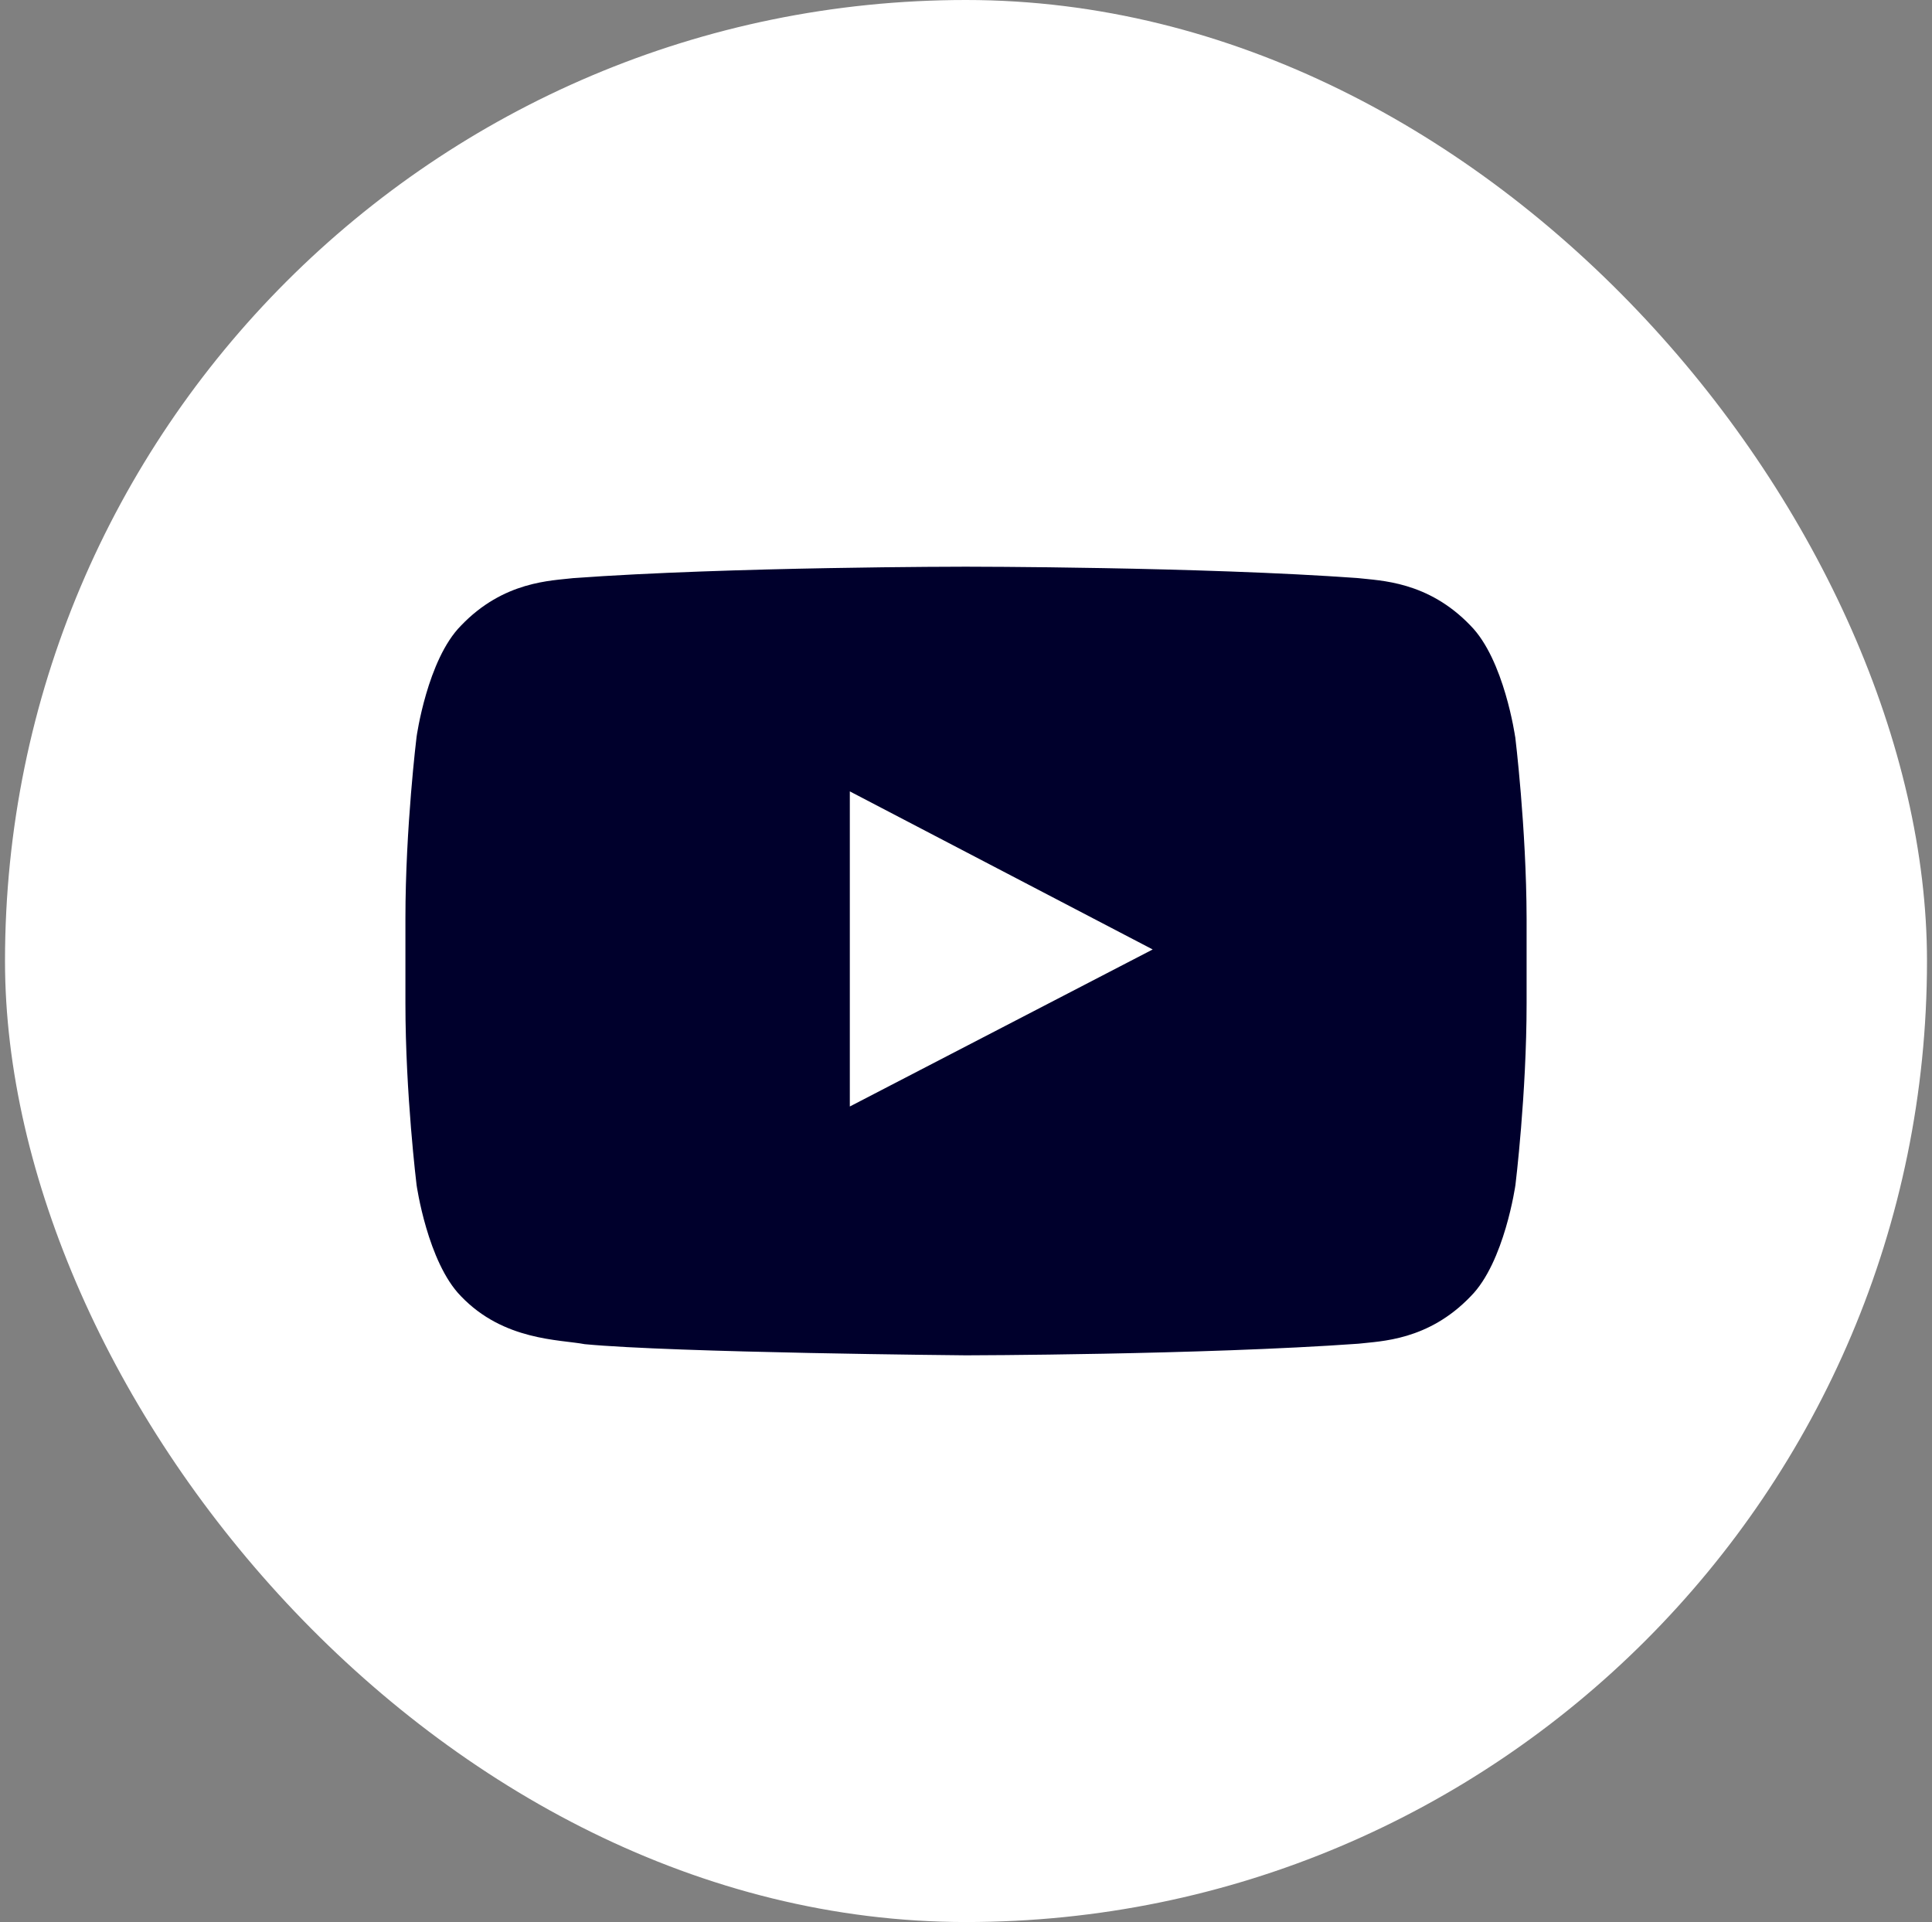
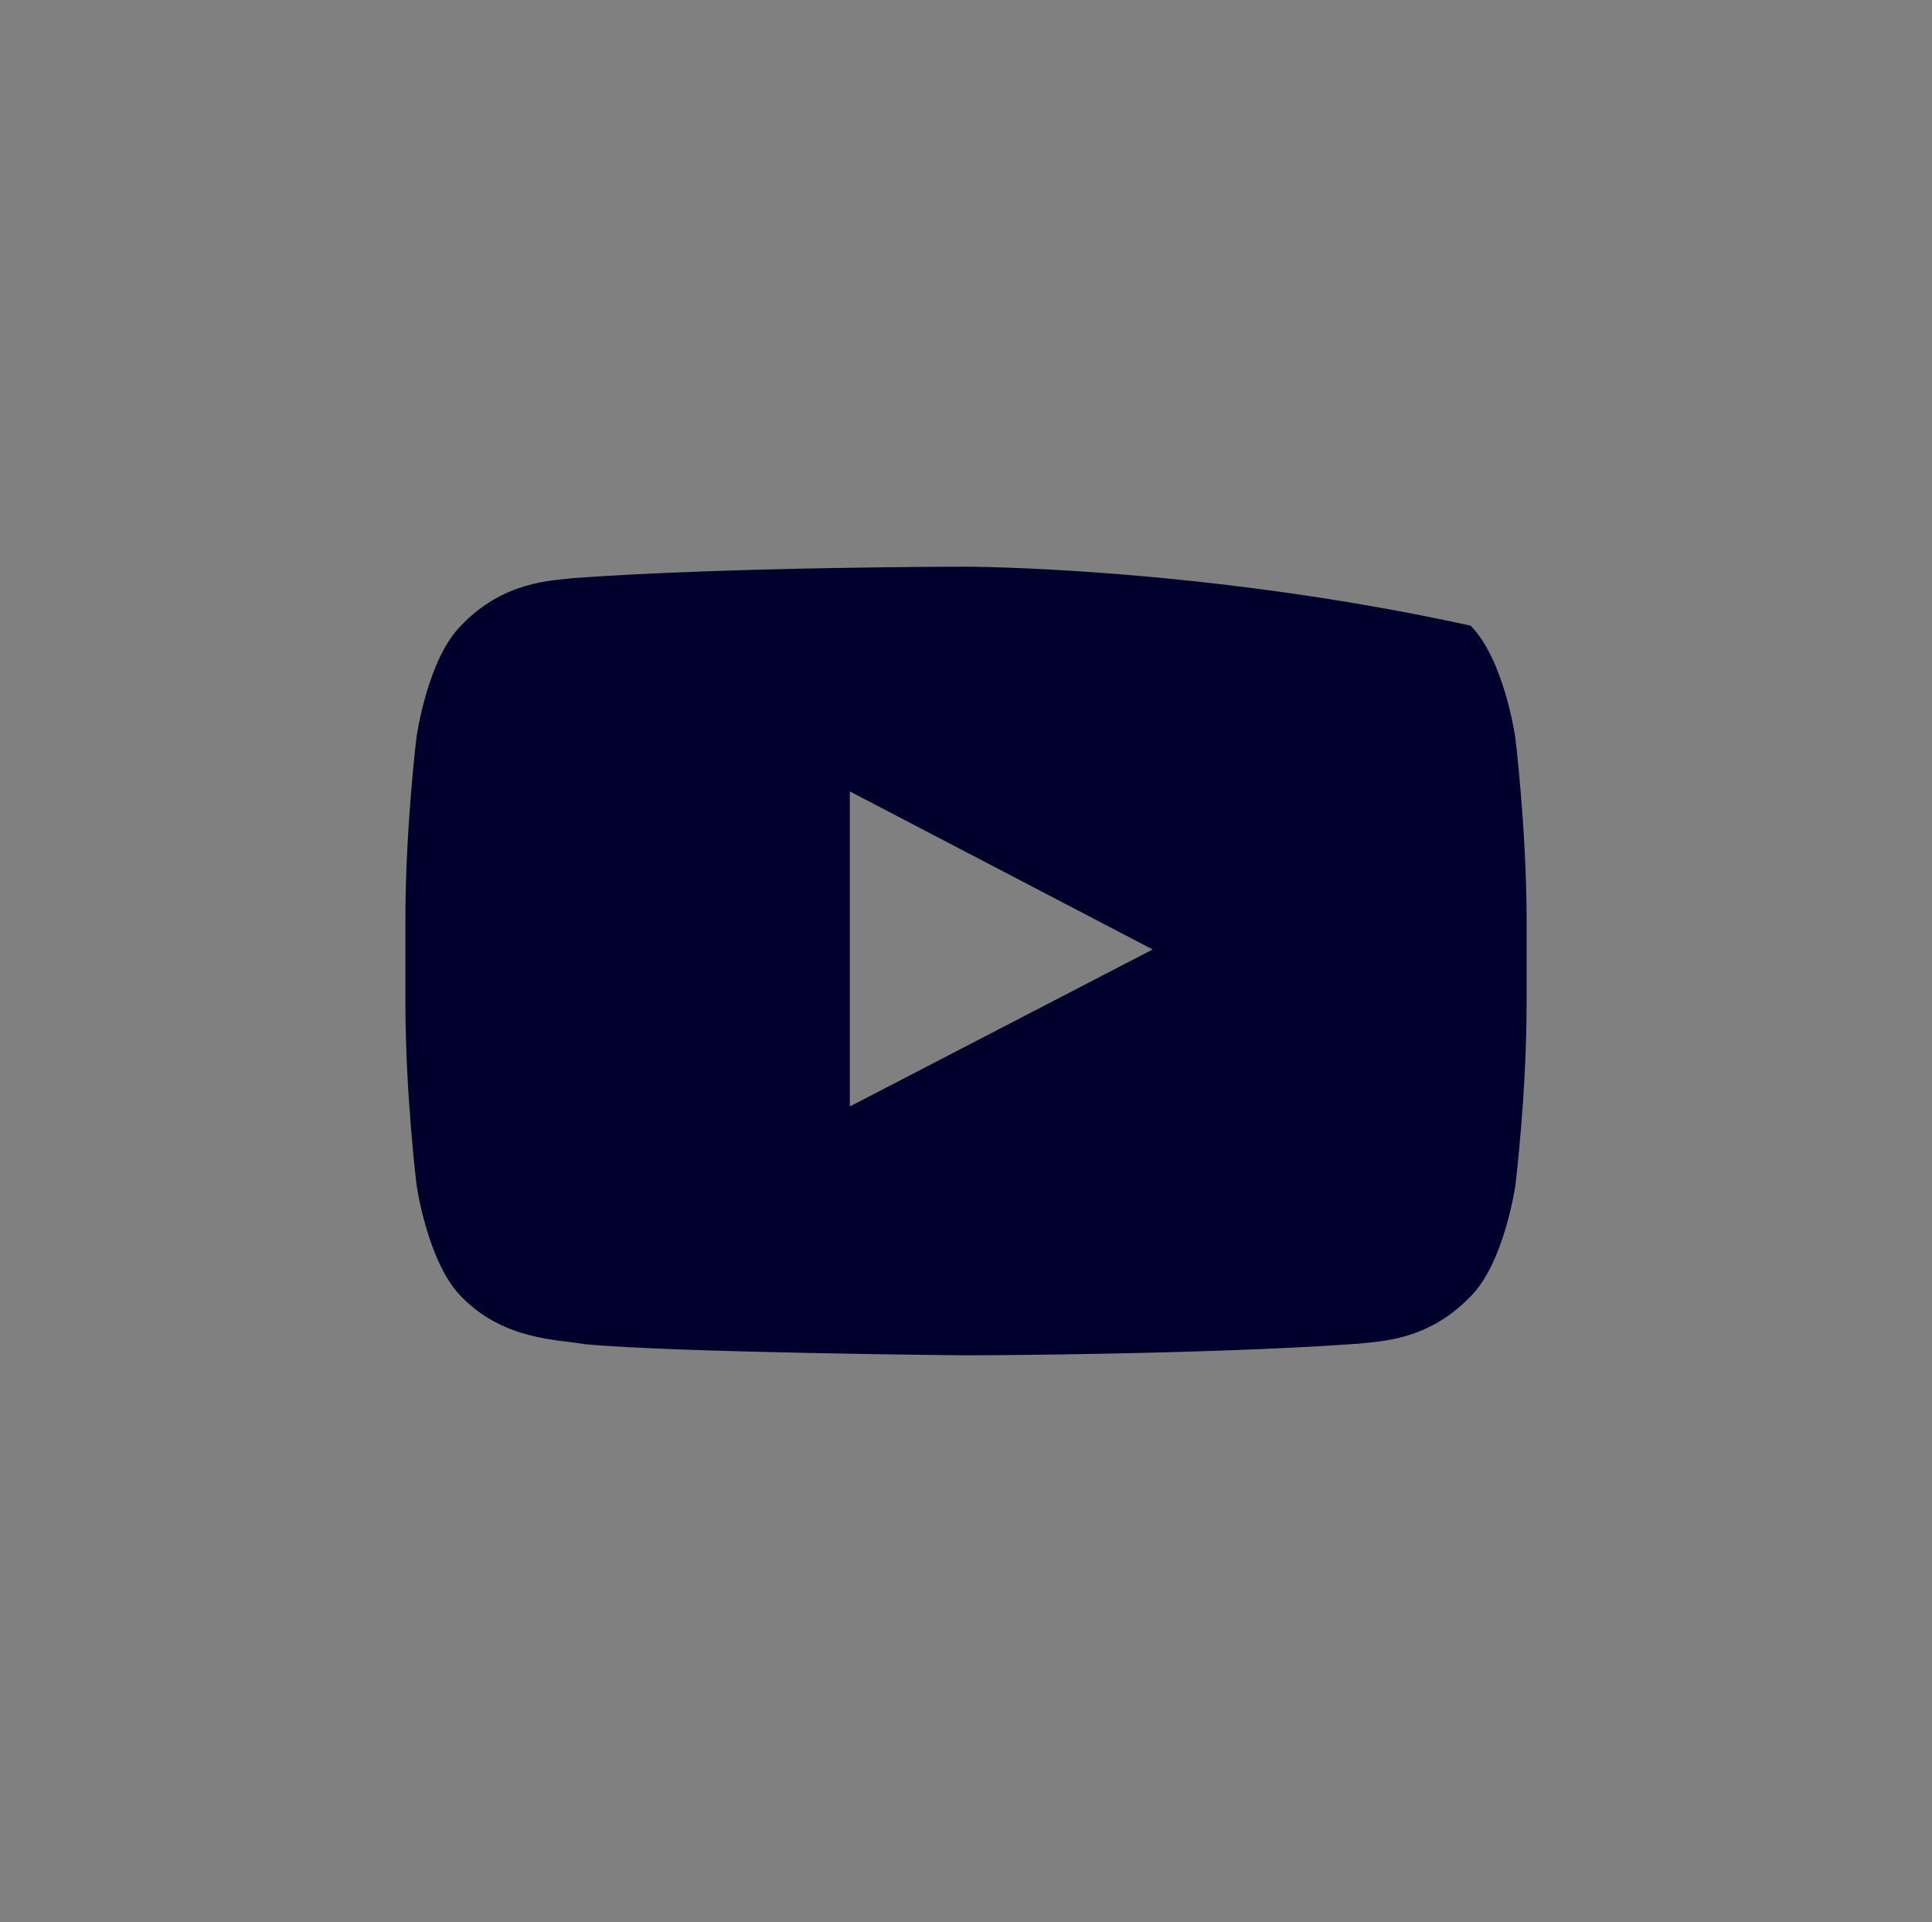
<svg xmlns="http://www.w3.org/2000/svg" width="193" height="192" viewBox="0 0 193 192" fill="none">
  <rect x="0" y="0" width="193" height="192" fill="#808080" stroke="none" />
-   <rect x="0.5" width="192" height="192" rx="96" fill="white" />
  <g clip-path="url(#clip0_448_785)">
-     <path fill-rule="evenodd" clip-rule="evenodd" d="M151.359 73.606C151.359 73.606 150.266 65.886 146.901 62.496C142.636 58.038 137.862 58.009 135.679 57.75C120.018 56.609 96.496 56.609 96.496 56.609H96.454C96.454 56.609 72.943 56.609 57.273 57.75C55.082 58.017 50.314 58.036 46.052 62.496C42.685 65.886 41.614 73.606 41.614 73.606C41.614 73.606 40.5 82.665 40.5 91.743V100.232C40.5 109.292 41.614 118.37 41.614 118.37C41.614 118.37 42.708 126.09 46.052 129.486C50.314 133.944 55.915 133.8 58.416 134.275C67.383 135.131 96.504 135.389 96.504 135.389C96.504 135.389 120.047 135.348 135.708 134.228C137.899 133.969 142.665 133.942 146.929 129.482C150.296 126.092 151.388 118.364 151.388 118.364C151.388 118.364 152.502 109.304 152.502 100.226V91.737C152.479 82.678 151.365 73.6 151.365 73.6L151.359 73.606ZM84.894 110.532V79.055L115.15 94.846L84.894 110.532Z" fill="#00002C" />
+     <path fill-rule="evenodd" clip-rule="evenodd" d="M151.359 73.606C151.359 73.606 150.266 65.886 146.901 62.496C120.018 56.609 96.496 56.609 96.496 56.609H96.454C96.454 56.609 72.943 56.609 57.273 57.75C55.082 58.017 50.314 58.036 46.052 62.496C42.685 65.886 41.614 73.606 41.614 73.606C41.614 73.606 40.5 82.665 40.5 91.743V100.232C40.5 109.292 41.614 118.37 41.614 118.37C41.614 118.37 42.708 126.09 46.052 129.486C50.314 133.944 55.915 133.8 58.416 134.275C67.383 135.131 96.504 135.389 96.504 135.389C96.504 135.389 120.047 135.348 135.708 134.228C137.899 133.969 142.665 133.942 146.929 129.482C150.296 126.092 151.388 118.364 151.388 118.364C151.388 118.364 152.502 109.304 152.502 100.226V91.737C152.479 82.678 151.365 73.6 151.365 73.6L151.359 73.606ZM84.894 110.532V79.055L115.15 94.846L84.894 110.532Z" fill="#00002C" />
  </g>
  <defs>
    <clipPath id="clip0_448_785">
      <rect width="112" height="112" fill="white" transform="translate(40.5 40)" />
    </clipPath>
  </defs>
</svg>